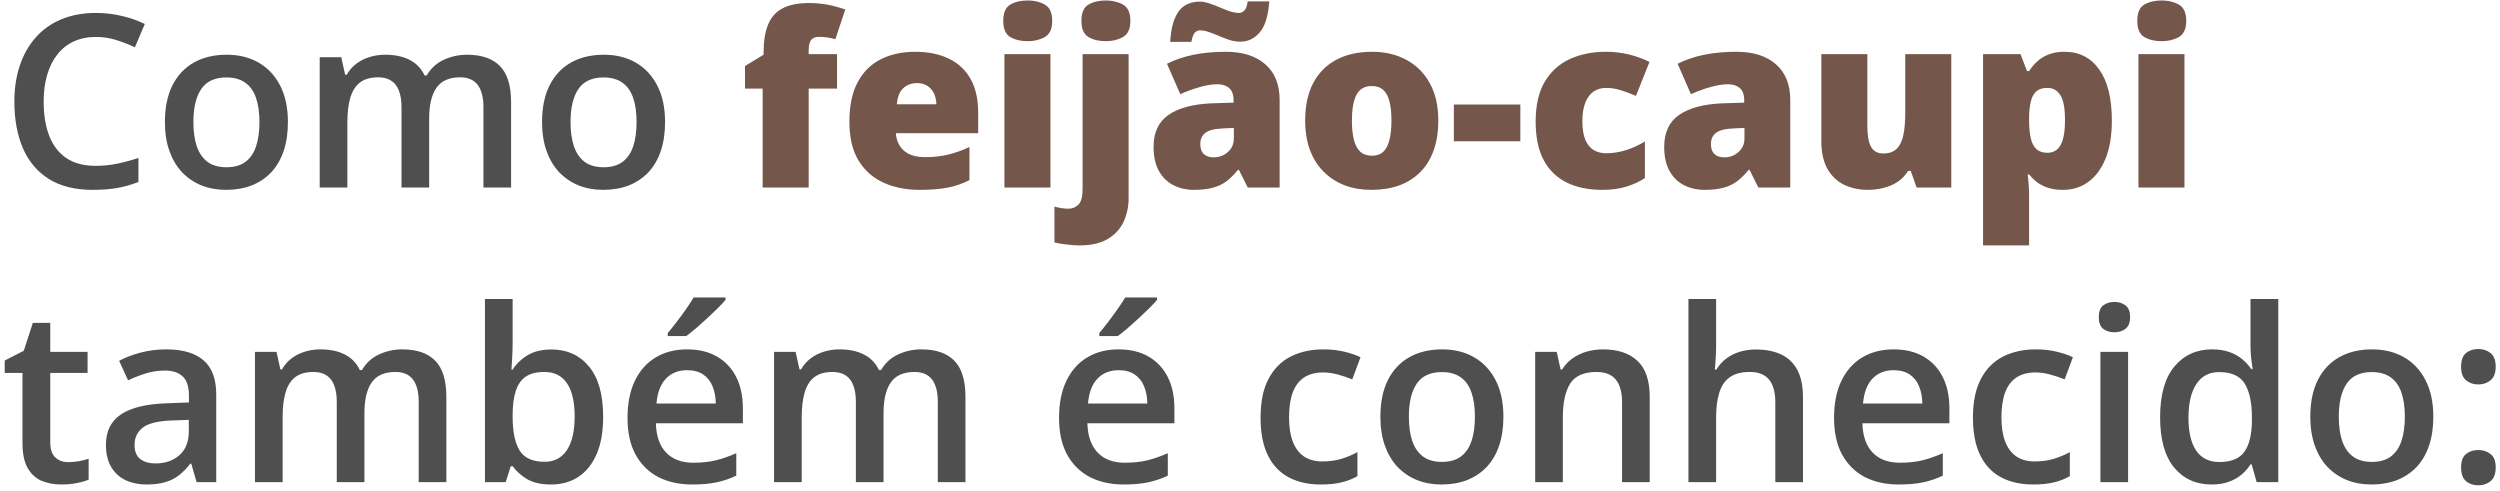
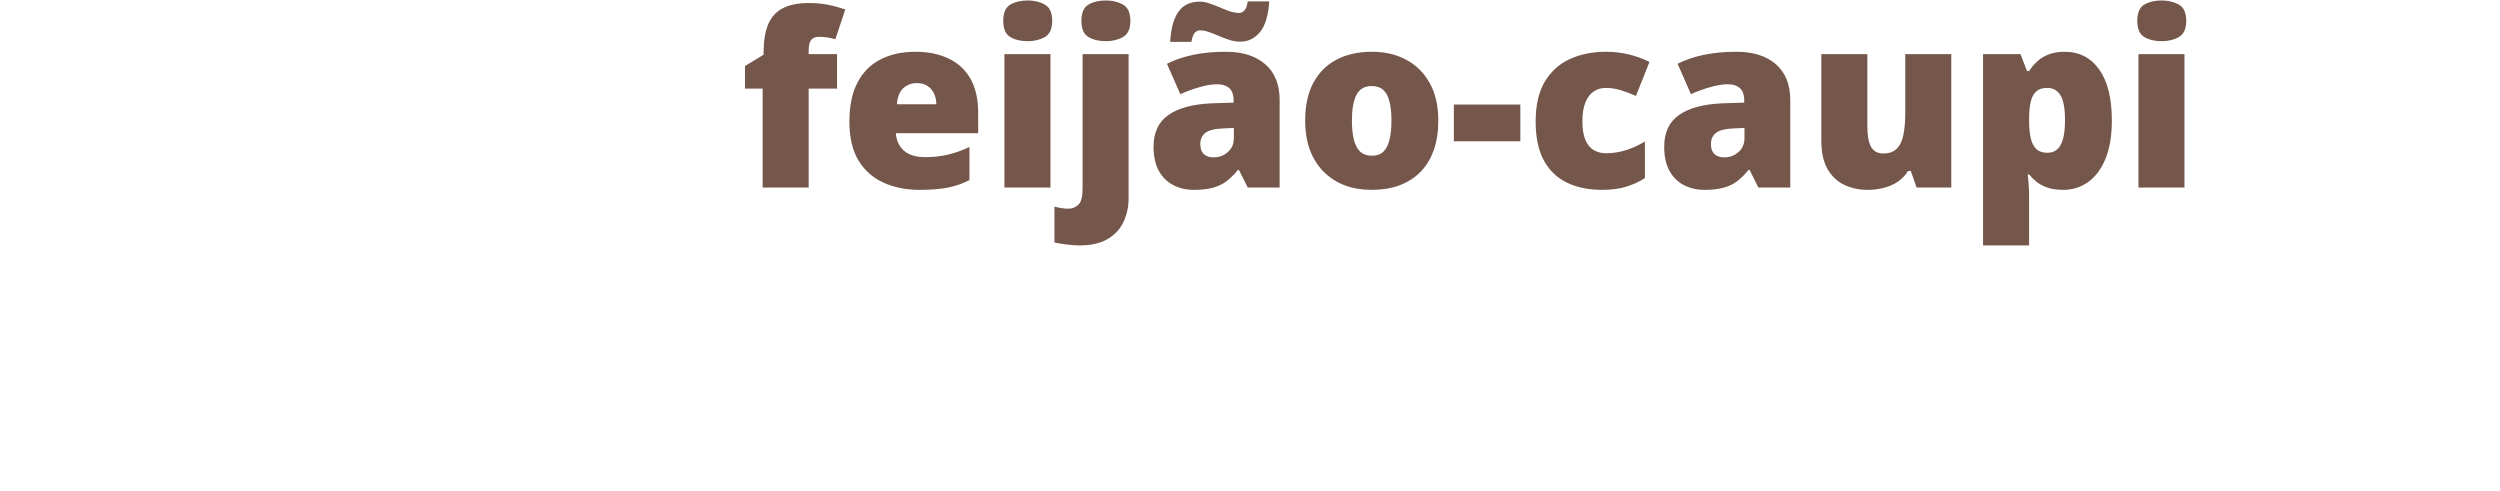
<svg xmlns="http://www.w3.org/2000/svg" width="280" height="55" viewBox="0 0 280 55" fill="none">
-   <path d="M10.745 4.138C9.822 4.138 8.996 4.305 8.266 4.639C7.545 4.973 6.935 5.457 6.434 6.089C5.933 6.713 5.55 7.474 5.287 8.37C5.023 9.258 4.891 10.26 4.891 11.376C4.891 12.87 5.102 14.158 5.524 15.239C5.946 16.311 6.587 17.137 7.449 17.717C8.31 18.289 9.4 18.574 10.718 18.574C11.536 18.574 12.331 18.495 13.104 18.337C13.878 18.179 14.678 17.963 15.504 17.691V20.38C14.722 20.688 13.931 20.912 13.131 21.053C12.331 21.193 11.408 21.264 10.362 21.264C8.394 21.264 6.759 20.855 5.458 20.038C4.166 19.22 3.199 18.069 2.558 16.584C1.925 15.098 1.608 13.358 1.608 11.363C1.608 9.904 1.811 8.568 2.215 7.355C2.619 6.142 3.208 5.096 3.981 4.217C4.755 3.33 5.708 2.648 6.842 2.174C7.985 1.69 9.29 1.449 10.758 1.449C11.725 1.449 12.674 1.559 13.605 1.778C14.546 1.989 15.416 2.292 16.216 2.688L15.108 5.298C14.44 4.982 13.742 4.709 13.012 4.481C12.283 4.252 11.527 4.138 10.745 4.138ZM32.247 13.67C32.247 14.883 32.089 15.96 31.773 16.9C31.456 17.84 30.995 18.636 30.388 19.286C29.782 19.928 29.052 20.42 28.2 20.763C27.347 21.097 26.385 21.264 25.312 21.264C24.311 21.264 23.392 21.097 22.557 20.763C21.722 20.42 20.997 19.928 20.382 19.286C19.775 18.636 19.305 17.84 18.971 16.9C18.637 15.96 18.47 14.883 18.47 13.67C18.47 12.062 18.747 10.699 19.301 9.583C19.863 8.458 20.663 7.601 21.7 7.012C22.737 6.423 23.972 6.129 25.405 6.129C26.75 6.129 27.936 6.423 28.964 7.012C29.993 7.601 30.797 8.458 31.377 9.583C31.957 10.708 32.247 12.07 32.247 13.67ZM21.661 13.67C21.661 14.733 21.788 15.643 22.043 16.399C22.307 17.155 22.711 17.735 23.256 18.139C23.801 18.535 24.504 18.732 25.365 18.732C26.227 18.732 26.93 18.535 27.475 18.139C28.02 17.735 28.419 17.155 28.674 16.399C28.929 15.643 29.057 14.733 29.057 13.67C29.057 12.606 28.929 11.706 28.674 10.967C28.419 10.22 28.02 9.653 27.475 9.267C26.93 8.871 26.222 8.673 25.352 8.673C24.069 8.673 23.133 9.104 22.544 9.965C21.955 10.827 21.661 12.062 21.661 13.67ZM52.299 6.129C53.934 6.129 55.165 6.551 55.991 7.395C56.826 8.238 57.243 9.592 57.243 11.455V21H54.145V12.009C54.145 10.901 53.93 10.066 53.499 9.504C53.068 8.941 52.414 8.66 51.535 8.66C50.304 8.66 49.416 9.056 48.872 9.847C48.335 10.629 48.067 11.767 48.067 13.261V21H44.969V12.009C44.969 11.271 44.873 10.655 44.679 10.163C44.495 9.662 44.209 9.289 43.822 9.042C43.435 8.788 42.948 8.66 42.359 8.66C41.506 8.66 40.825 8.854 40.315 9.24C39.815 9.627 39.454 10.198 39.234 10.954C39.015 11.701 38.905 12.62 38.905 13.71V21H35.807V6.406H38.219L38.654 8.37H38.826C39.124 7.86 39.494 7.443 39.933 7.118C40.381 6.784 40.878 6.538 41.423 6.379C41.968 6.212 42.535 6.129 43.123 6.129C44.213 6.129 45.132 6.322 45.879 6.709C46.626 7.087 47.184 7.667 47.553 8.449H47.791C48.248 7.658 48.885 7.074 49.702 6.696C50.52 6.318 51.385 6.129 52.299 6.129ZM74.487 13.67C74.487 14.883 74.329 15.96 74.013 16.9C73.696 17.84 73.235 18.636 72.628 19.286C72.022 19.928 71.293 20.42 70.44 20.763C69.587 21.097 68.625 21.264 67.553 21.264C66.551 21.264 65.632 21.097 64.797 20.763C63.962 20.42 63.237 19.928 62.622 19.286C62.016 18.636 61.545 17.84 61.211 16.9C60.877 15.96 60.71 14.883 60.71 13.67C60.71 12.062 60.987 10.699 61.541 9.583C62.103 8.458 62.903 7.601 63.94 7.012C64.978 6.423 66.212 6.129 67.645 6.129C68.99 6.129 70.176 6.423 71.205 7.012C72.233 7.601 73.037 8.458 73.617 9.583C74.197 10.708 74.487 12.07 74.487 13.67ZM63.901 13.67C63.901 14.733 64.028 15.643 64.283 16.399C64.547 17.155 64.951 17.735 65.496 18.139C66.041 18.535 66.744 18.732 67.606 18.732C68.467 18.732 69.17 18.535 69.715 18.139C70.26 17.735 70.66 17.155 70.915 16.399C71.169 15.643 71.297 14.733 71.297 13.67C71.297 12.606 71.169 11.706 70.915 10.967C70.66 10.22 70.26 9.653 69.715 9.267C69.17 8.871 68.462 8.673 67.592 8.673C66.309 8.673 65.373 9.104 64.784 9.965C64.195 10.827 63.901 12.062 63.901 13.67ZM7.646 51.759C8.051 51.759 8.451 51.724 8.846 51.653C9.242 51.574 9.602 51.482 9.927 51.377V53.723C9.584 53.873 9.141 54 8.596 54.105C8.051 54.211 7.484 54.264 6.895 54.264C6.069 54.264 5.326 54.127 4.667 53.855C4.008 53.574 3.485 53.095 3.098 52.418C2.711 51.741 2.518 50.805 2.518 49.61V41.766H0.527V40.381L2.663 39.287L3.678 36.163H5.629V39.406H9.809V41.766H5.629V49.57C5.629 50.309 5.814 50.858 6.183 51.218C6.552 51.579 7.04 51.759 7.646 51.759ZM18.615 39.129C20.461 39.129 21.854 39.538 22.794 40.355C23.744 41.172 24.218 42.447 24.218 44.178V54H22.017L21.423 51.93H21.318C20.905 52.458 20.479 52.893 20.039 53.235C19.6 53.578 19.09 53.833 18.51 54C17.939 54.176 17.24 54.264 16.414 54.264C15.543 54.264 14.766 54.105 14.08 53.789C13.395 53.464 12.854 52.972 12.459 52.312C12.063 51.653 11.865 50.818 11.865 49.808C11.865 48.305 12.423 47.175 13.54 46.419C14.665 45.664 16.361 45.246 18.628 45.167L21.16 45.075V44.31C21.16 43.299 20.922 42.579 20.448 42.148C19.982 41.717 19.323 41.502 18.47 41.502C17.741 41.502 17.033 41.607 16.348 41.818C15.662 42.029 14.994 42.289 14.344 42.596L13.342 40.408C14.054 40.03 14.862 39.722 15.768 39.485C16.682 39.248 17.631 39.129 18.615 39.129ZM21.146 47.026L19.261 47.092C17.714 47.145 16.629 47.408 16.005 47.883C15.381 48.357 15.069 49.008 15.069 49.834C15.069 50.555 15.284 51.082 15.715 51.416C16.145 51.741 16.712 51.904 17.416 51.904C18.488 51.904 19.375 51.601 20.079 50.994C20.791 50.379 21.146 49.478 21.146 48.291V47.026ZM45.048 39.129C46.683 39.129 47.914 39.551 48.74 40.395C49.575 41.238 49.992 42.592 49.992 44.455V54H46.894V45.009C46.894 43.901 46.679 43.066 46.248 42.504C45.817 41.941 45.163 41.66 44.284 41.66C43.053 41.66 42.166 42.056 41.621 42.847C41.084 43.629 40.816 44.767 40.816 46.261V54H37.718V45.009C37.718 44.27 37.622 43.655 37.428 43.163C37.244 42.662 36.958 42.289 36.571 42.042C36.185 41.788 35.697 41.66 35.108 41.66C34.255 41.66 33.574 41.853 33.065 42.24C32.563 42.627 32.203 43.198 31.983 43.954C31.764 44.701 31.654 45.62 31.654 46.709V54H28.556V39.406H30.968L31.403 41.37H31.575C31.873 40.86 32.243 40.443 32.682 40.118C33.13 39.784 33.627 39.538 34.172 39.379C34.717 39.212 35.284 39.129 35.873 39.129C36.962 39.129 37.881 39.322 38.628 39.709C39.375 40.087 39.933 40.667 40.302 41.449H40.54C40.997 40.658 41.634 40.074 42.451 39.696C43.269 39.318 44.134 39.129 45.048 39.129ZM57.415 33.486V38.43C57.415 39.002 57.397 39.564 57.362 40.118C57.335 40.663 57.309 41.089 57.283 41.397H57.415C57.81 40.764 58.359 40.232 59.062 39.801C59.774 39.362 60.684 39.142 61.791 39.142C63.523 39.142 64.916 39.779 65.971 41.054C67.025 42.319 67.553 44.196 67.553 46.683C67.553 48.335 67.311 49.724 66.828 50.849C66.344 51.974 65.663 52.827 64.784 53.407C63.914 53.978 62.89 54.264 61.712 54.264C60.605 54.264 59.709 54.062 59.023 53.657C58.346 53.244 57.815 52.765 57.428 52.22H57.204L56.637 54H54.316V33.486H57.415ZM60.974 41.66C60.095 41.66 59.397 41.836 58.878 42.188C58.368 42.539 57.999 43.066 57.77 43.77C57.542 44.464 57.423 45.347 57.415 46.419V46.696C57.415 48.322 57.669 49.566 58.179 50.427C58.698 51.289 59.638 51.719 61.001 51.719C62.081 51.719 62.912 51.284 63.492 50.414C64.072 49.535 64.362 48.278 64.362 46.644C64.362 44.991 64.072 43.748 63.492 42.913C62.921 42.078 62.081 41.66 60.974 41.66ZM76.953 39.129C78.253 39.129 79.37 39.397 80.301 39.933C81.233 40.469 81.949 41.23 82.45 42.214C82.951 43.198 83.202 44.376 83.202 45.747V47.408H73.459C73.494 48.823 73.872 49.913 74.593 50.678C75.322 51.442 76.342 51.825 77.651 51.825C78.583 51.825 79.418 51.737 80.156 51.561C80.903 51.377 81.672 51.108 82.463 50.757V53.275C81.734 53.618 80.991 53.868 80.235 54.026C79.48 54.185 78.574 54.264 77.519 54.264C76.087 54.264 74.826 53.987 73.736 53.433C72.655 52.871 71.807 52.036 71.191 50.928C70.585 49.821 70.282 48.445 70.282 46.802C70.282 45.167 70.559 43.778 71.112 42.636C71.666 41.493 72.444 40.623 73.446 40.025C74.448 39.428 75.617 39.129 76.953 39.129ZM76.953 41.462C75.977 41.462 75.186 41.779 74.58 42.412C73.982 43.044 73.63 43.972 73.525 45.193H80.169C80.161 44.464 80.038 43.818 79.8 43.255C79.572 42.693 79.22 42.253 78.746 41.937C78.28 41.621 77.682 41.462 76.953 41.462ZM81.264 33.315V33.579C81.053 33.834 80.767 34.141 80.407 34.502C80.046 34.853 79.655 35.227 79.233 35.622C78.811 36.009 78.394 36.382 77.981 36.743C77.568 37.094 77.194 37.393 76.86 37.639H74.79V37.296C75.081 36.962 75.401 36.562 75.753 36.097C76.113 35.631 76.465 35.152 76.808 34.66C77.159 34.167 77.454 33.719 77.691 33.315H81.264ZM103.188 39.129C104.823 39.129 106.053 39.551 106.879 40.395C107.714 41.238 108.132 42.592 108.132 44.455V54H105.034V45.009C105.034 43.901 104.818 43.066 104.388 42.504C103.957 41.941 103.302 41.66 102.423 41.66C101.193 41.66 100.305 42.056 99.76 42.847C99.224 43.629 98.956 44.767 98.956 46.261V54H95.858V45.009C95.858 44.27 95.761 43.655 95.568 43.163C95.383 42.662 95.098 42.289 94.711 42.042C94.324 41.788 93.836 41.66 93.248 41.66C92.395 41.66 91.714 41.853 91.204 42.24C90.703 42.627 90.343 43.198 90.123 43.954C89.903 44.701 89.793 45.62 89.793 46.709V54H86.695V39.406H89.108L89.543 41.37H89.714C90.013 40.86 90.382 40.443 90.822 40.118C91.27 39.784 91.767 39.538 92.311 39.379C92.856 39.212 93.423 39.129 94.012 39.129C95.102 39.129 96.02 39.322 96.768 39.709C97.515 40.087 98.073 40.667 98.442 41.449H98.679C99.136 40.658 99.773 40.074 100.591 39.696C101.408 39.318 102.274 39.129 103.188 39.129ZM125.284 39.129C126.584 39.129 127.701 39.397 128.632 39.933C129.564 40.469 130.28 41.23 130.781 42.214C131.282 43.198 131.533 44.376 131.533 45.747V47.408H121.79C121.825 48.823 122.203 49.913 122.924 50.678C123.653 51.442 124.673 51.825 125.982 51.825C126.914 51.825 127.749 51.737 128.487 51.561C129.234 51.377 130.003 51.108 130.794 50.757V53.275C130.065 53.618 129.322 53.868 128.566 54.026C127.811 54.185 126.905 54.264 125.851 54.264C124.418 54.264 123.157 53.987 122.067 53.433C120.986 52.871 120.138 52.036 119.522 50.928C118.916 49.821 118.613 48.445 118.613 46.802C118.613 45.167 118.89 43.778 119.443 42.636C119.997 41.493 120.775 40.623 121.777 40.025C122.779 39.428 123.948 39.129 125.284 39.129ZM125.284 41.462C124.308 41.462 123.517 41.779 122.911 42.412C122.313 43.044 121.961 43.972 121.856 45.193H128.5C128.492 44.464 128.369 43.818 128.131 43.255C127.903 42.693 127.551 42.253 127.077 41.937C126.611 41.621 126.013 41.462 125.284 41.462ZM129.595 33.315V33.579C129.384 33.834 129.098 34.141 128.738 34.502C128.377 34.853 127.986 35.227 127.564 35.622C127.143 36.009 126.725 36.382 126.312 36.743C125.899 37.094 125.525 37.393 125.191 37.639H123.122V37.296C123.412 36.962 123.732 36.562 124.084 36.097C124.444 35.631 124.796 35.152 125.139 34.66C125.49 34.167 125.785 33.719 126.022 33.315H129.595ZM147.92 54.264C146.54 54.264 145.345 53.996 144.334 53.459C143.323 52.923 142.545 52.102 142 50.994C141.456 49.887 141.183 48.48 141.183 46.775C141.183 45 141.482 43.55 142.08 42.425C142.677 41.3 143.503 40.469 144.558 39.933C145.622 39.397 146.839 39.129 148.21 39.129C149.08 39.129 149.867 39.217 150.57 39.393C151.282 39.56 151.884 39.766 152.376 40.012L151.453 42.491C150.917 42.271 150.368 42.086 149.805 41.937C149.243 41.788 148.702 41.713 148.184 41.713C147.331 41.713 146.619 41.902 146.048 42.28C145.485 42.658 145.063 43.22 144.782 43.967C144.51 44.714 144.374 45.642 144.374 46.749C144.374 47.821 144.514 48.727 144.795 49.465C145.077 50.194 145.494 50.748 146.048 51.126C146.602 51.495 147.283 51.68 148.091 51.68C148.891 51.68 149.607 51.583 150.24 51.39C150.873 51.196 151.471 50.946 152.033 50.638V53.328C151.479 53.644 150.886 53.877 150.253 54.026C149.621 54.185 148.843 54.264 147.92 54.264ZM168.381 46.67C168.381 47.883 168.223 48.959 167.906 49.9C167.59 50.84 167.128 51.636 166.522 52.286C165.916 52.928 165.186 53.42 164.333 53.763C163.481 54.097 162.519 54.264 161.446 54.264C160.444 54.264 159.526 54.097 158.691 53.763C157.856 53.42 157.131 52.928 156.516 52.286C155.909 51.636 155.439 50.84 155.105 49.9C154.771 48.959 154.604 47.883 154.604 46.67C154.604 45.062 154.881 43.699 155.435 42.583C155.997 41.458 156.797 40.601 157.834 40.012C158.871 39.423 160.106 39.129 161.539 39.129C162.883 39.129 164.07 39.423 165.098 40.012C166.126 40.601 166.931 41.458 167.511 42.583C168.091 43.708 168.381 45.07 168.381 46.67ZM157.794 46.67C157.794 47.733 157.922 48.643 158.177 49.399C158.44 50.155 158.845 50.735 159.39 51.139C159.935 51.535 160.638 51.732 161.499 51.732C162.36 51.732 163.063 51.535 163.608 51.139C164.153 50.735 164.553 50.155 164.808 49.399C165.063 48.643 165.19 47.733 165.19 46.67C165.19 45.606 165.063 44.706 164.808 43.967C164.553 43.22 164.153 42.653 163.608 42.267C163.063 41.871 162.356 41.673 161.486 41.673C160.203 41.673 159.267 42.104 158.678 42.965C158.089 43.827 157.794 45.062 157.794 46.67ZM179.547 39.129C181.191 39.129 182.47 39.555 183.384 40.408C184.307 41.252 184.768 42.609 184.768 44.481V54H181.67V45.062C181.67 43.928 181.437 43.08 180.971 42.517C180.505 41.946 179.785 41.66 178.809 41.66C177.394 41.66 176.41 42.095 175.856 42.965C175.311 43.835 175.039 45.097 175.039 46.749V54H171.94V39.406H174.353L174.788 41.383H174.959C175.276 40.873 175.667 40.456 176.133 40.131C176.607 39.797 177.135 39.546 177.715 39.379C178.304 39.212 178.915 39.129 179.547 39.129ZM192.204 33.486V38.641C192.204 39.177 192.186 39.7 192.151 40.21C192.125 40.72 192.094 41.115 192.059 41.397H192.23C192.538 40.887 192.916 40.469 193.364 40.144C193.812 39.81 194.313 39.56 194.867 39.393C195.429 39.226 196.027 39.142 196.66 39.142C197.776 39.142 198.725 39.331 199.507 39.709C200.29 40.078 200.887 40.654 201.3 41.436C201.722 42.218 201.933 43.233 201.933 44.481V54H198.835V45.062C198.835 43.928 198.602 43.08 198.136 42.517C197.67 41.946 196.95 41.66 195.974 41.66C195.034 41.66 194.287 41.858 193.733 42.253C193.188 42.64 192.797 43.216 192.56 43.98C192.322 44.736 192.204 45.659 192.204 46.749V54H189.105V33.486H192.204ZM212.084 39.129C213.385 39.129 214.501 39.397 215.433 39.933C216.365 40.469 217.081 41.23 217.582 42.214C218.083 43.198 218.333 44.376 218.333 45.747V47.408H208.591C208.626 48.823 209.004 49.913 209.725 50.678C210.454 51.442 211.474 51.825 212.783 51.825C213.715 51.825 214.55 51.737 215.288 51.561C216.035 51.377 216.804 51.108 217.595 50.757V53.275C216.866 53.618 216.123 53.868 215.367 54.026C214.611 54.185 213.706 54.264 212.651 54.264C211.219 54.264 209.958 53.987 208.868 53.433C207.787 52.871 206.938 52.036 206.323 50.928C205.717 49.821 205.414 48.445 205.414 46.802C205.414 45.167 205.69 43.778 206.244 42.636C206.798 41.493 207.576 40.623 208.578 40.025C209.58 39.428 210.749 39.129 212.084 39.129ZM212.084 41.462C211.109 41.462 210.318 41.779 209.711 42.412C209.114 43.044 208.762 43.972 208.657 45.193H215.301C215.292 44.464 215.169 43.818 214.932 43.255C214.704 42.693 214.352 42.253 213.877 41.937C213.412 41.621 212.814 41.462 212.084 41.462ZM227.707 54.264C226.327 54.264 225.132 53.996 224.121 53.459C223.11 52.923 222.333 52.102 221.788 50.994C221.243 49.887 220.97 48.48 220.97 46.775C220.97 45 221.269 43.55 221.867 42.425C222.464 41.3 223.291 40.469 224.345 39.933C225.409 39.397 226.626 39.129 227.997 39.129C228.867 39.129 229.654 39.217 230.357 39.393C231.069 39.56 231.671 39.766 232.163 40.012L231.24 42.491C230.704 42.271 230.155 42.086 229.592 41.937C229.03 41.788 228.489 41.713 227.971 41.713C227.118 41.713 226.406 41.902 225.835 42.28C225.272 42.658 224.851 43.22 224.569 43.967C224.297 44.714 224.161 45.642 224.161 46.749C224.161 47.821 224.301 48.727 224.583 49.465C224.864 50.194 225.281 50.748 225.835 51.126C226.389 51.495 227.07 51.68 227.878 51.68C228.678 51.68 229.395 51.583 230.027 51.39C230.66 51.196 231.258 50.946 231.82 50.638V53.328C231.267 53.644 230.673 53.877 230.041 54.026C229.408 54.185 228.63 54.264 227.707 54.264ZM238.346 39.406V54H235.248V39.406H238.346ZM236.817 33.816C237.292 33.816 237.7 33.943 238.043 34.198C238.395 34.453 238.57 34.893 238.57 35.517C238.57 36.132 238.395 36.571 238.043 36.835C237.7 37.09 237.292 37.217 236.817 37.217C236.325 37.217 235.907 37.09 235.564 36.835C235.23 36.571 235.063 36.132 235.063 35.517C235.063 34.893 235.23 34.453 235.564 34.198C235.907 33.943 236.325 33.816 236.817 33.816ZM247.693 54.264C245.953 54.264 244.556 53.631 243.501 52.365C242.455 51.091 241.932 49.214 241.932 46.736C241.932 44.231 242.464 42.337 243.527 41.054C244.6 39.77 246.01 39.129 247.759 39.129C248.498 39.129 249.144 39.23 249.697 39.432C250.251 39.626 250.726 39.889 251.121 40.223C251.525 40.557 251.868 40.931 252.149 41.344H252.294C252.25 41.071 252.198 40.68 252.136 40.17C252.083 39.652 252.057 39.173 252.057 38.733V33.486H255.168V54H252.743L252.189 52.009H252.057C251.793 52.431 251.459 52.813 251.055 53.156C250.66 53.49 250.185 53.758 249.631 53.96C249.086 54.163 248.44 54.264 247.693 54.264ZM248.563 51.746C249.891 51.746 250.827 51.363 251.372 50.599C251.917 49.834 252.198 48.687 252.215 47.158V46.749C252.215 45.114 251.952 43.862 251.424 42.992C250.897 42.113 249.935 41.673 248.537 41.673C247.421 41.673 246.568 42.126 245.979 43.031C245.399 43.928 245.109 45.18 245.109 46.789C245.109 48.397 245.399 49.627 245.979 50.48C246.568 51.324 247.43 51.746 248.563 51.746ZM272.531 46.67C272.531 47.883 272.373 48.959 272.057 49.9C271.74 50.84 271.279 51.636 270.672 52.286C270.066 52.928 269.336 53.42 268.484 53.763C267.631 54.097 266.669 54.264 265.597 54.264C264.595 54.264 263.676 54.097 262.841 53.763C262.006 53.42 261.281 52.928 260.666 52.286C260.06 51.636 259.589 50.84 259.255 49.9C258.921 48.959 258.754 47.883 258.754 46.67C258.754 45.062 259.031 43.699 259.585 42.583C260.147 41.458 260.947 40.601 261.984 40.012C263.021 39.423 264.256 39.129 265.689 39.129C267.034 39.129 268.22 39.423 269.249 40.012C270.277 40.601 271.081 41.458 271.661 42.583C272.241 43.708 272.531 45.07 272.531 46.67ZM261.945 46.67C261.945 47.733 262.072 48.643 262.327 49.399C262.591 50.155 262.995 50.735 263.54 51.139C264.085 51.535 264.788 51.732 265.649 51.732C266.511 51.732 267.214 51.535 267.759 51.139C268.304 50.735 268.704 50.155 268.958 49.399C269.213 48.643 269.341 47.733 269.341 46.67C269.341 45.606 269.213 44.706 268.958 43.967C268.704 43.22 268.304 42.653 267.759 42.267C267.214 41.871 266.506 41.673 265.636 41.673C264.353 41.673 263.417 42.104 262.828 42.965C262.239 43.827 261.945 45.062 261.945 46.67ZM275.643 52.365C275.643 51.645 275.827 51.139 276.196 50.849C276.574 50.55 277.031 50.401 277.567 50.401C278.104 50.401 278.561 50.55 278.938 50.849C279.325 51.139 279.519 51.645 279.519 52.365C279.519 53.068 279.325 53.578 278.938 53.895C278.561 54.202 278.104 54.356 277.567 54.356C277.031 54.356 276.574 54.202 276.196 53.895C275.827 53.578 275.643 53.068 275.643 52.365ZM275.643 41.08C275.643 40.351 275.827 39.836 276.196 39.538C276.574 39.239 277.031 39.089 277.567 39.089C278.104 39.089 278.561 39.239 278.938 39.538C279.325 39.836 279.519 40.351 279.519 41.08C279.519 41.774 279.325 42.28 278.938 42.596C278.561 42.904 278.104 43.058 277.567 43.058C277.031 43.058 276.574 42.904 276.196 42.596C275.827 42.28 275.643 41.774 275.643 41.08Z" fill="#4F4F4F" />
  <path d="M93.749 9.926H90.571V21H85.416V9.926H83.439V7.395L85.522 6.129V5.878C85.522 4.586 85.693 3.536 86.036 2.728C86.379 1.91 86.924 1.308 87.671 0.921C88.418 0.535 89.394 0.341 90.598 0.341C91.371 0.341 92.07 0.403 92.694 0.526C93.327 0.649 93.986 0.825 94.671 1.053L93.564 4.389C93.309 4.318 93.023 4.257 92.707 4.204C92.399 4.151 92.065 4.125 91.705 4.125C91.31 4.125 91.019 4.248 90.835 4.494C90.659 4.731 90.571 5.123 90.571 5.667V6.063H93.749V9.926ZM102.502 5.799C103.953 5.799 105.205 6.054 106.26 6.564C107.314 7.065 108.127 7.821 108.699 8.832C109.27 9.842 109.556 11.108 109.556 12.628V14.922H100.34C100.384 15.705 100.674 16.346 101.21 16.847C101.755 17.348 102.555 17.599 103.61 17.599C104.542 17.599 105.394 17.506 106.167 17.322C106.95 17.137 107.754 16.852 108.58 16.465V20.169C107.859 20.547 107.073 20.824 106.22 21C105.368 21.176 104.291 21.264 102.99 21.264C101.487 21.264 100.143 20.996 98.956 20.459C97.769 19.923 96.834 19.093 96.148 17.968C95.471 16.843 95.133 15.397 95.133 13.63C95.133 11.837 95.44 10.365 96.056 9.214C96.671 8.054 97.532 7.197 98.64 6.643C99.747 6.081 101.035 5.799 102.502 5.799ZM102.687 9.306C102.081 9.306 101.571 9.5 101.158 9.886C100.753 10.264 100.516 10.862 100.446 11.679H104.875C104.867 11.24 104.779 10.84 104.612 10.479C104.445 10.119 104.199 9.834 103.874 9.623C103.557 9.412 103.162 9.306 102.687 9.306ZM117.65 6.063V21H112.496V6.063H117.65ZM115.093 0.051C115.831 0.051 116.473 0.205 117.018 0.513C117.571 0.82 117.848 1.431 117.848 2.345C117.848 3.233 117.571 3.835 117.018 4.151C116.473 4.459 115.831 4.613 115.093 4.613C114.337 4.613 113.691 4.459 113.155 4.151C112.627 3.835 112.364 3.233 112.364 2.345C112.364 1.431 112.627 0.82 113.155 0.513C113.691 0.205 114.337 0.051 115.093 0.051ZM120.867 27.486C120.454 27.486 119.979 27.451 119.443 27.381C118.898 27.319 118.45 27.245 118.099 27.157V23.136C118.38 23.215 118.639 23.272 118.876 23.307C119.114 23.351 119.382 23.373 119.681 23.373C120.103 23.373 120.467 23.224 120.775 22.925C121.091 22.635 121.25 22.037 121.25 21.132V6.063H126.404V22.213C126.404 23.109 126.229 23.957 125.877 24.757C125.525 25.566 124.945 26.221 124.137 26.722C123.328 27.231 122.238 27.486 120.867 27.486ZM121.118 2.345C121.118 1.431 121.381 0.82 121.909 0.513C122.445 0.205 123.091 0.051 123.847 0.051C124.585 0.051 125.227 0.205 125.771 0.513C126.325 0.82 126.602 1.431 126.602 2.345C126.602 3.233 126.325 3.835 125.771 4.151C125.227 4.459 124.585 4.613 123.847 4.613C123.091 4.613 122.445 4.459 121.909 4.151C121.381 3.835 121.118 3.233 121.118 2.345ZM137.294 5.799C139.184 5.799 140.66 6.27 141.724 7.21C142.787 8.142 143.319 9.473 143.319 11.205V21H139.746L138.757 19.023H138.652C138.23 19.55 137.795 19.98 137.347 20.314C136.907 20.64 136.402 20.877 135.831 21.026C135.259 21.185 134.561 21.264 133.734 21.264C132.873 21.264 132.1 21.088 131.414 20.736C130.729 20.385 130.188 19.853 129.792 19.141C129.397 18.429 129.199 17.528 129.199 16.439C129.199 14.839 129.753 13.652 130.86 12.879C131.968 12.105 133.572 11.67 135.672 11.574L138.164 11.495V11.284C138.164 10.616 137.997 10.141 137.663 9.86C137.338 9.579 136.898 9.438 136.345 9.438C135.756 9.438 135.097 9.543 134.367 9.754C133.646 9.957 132.921 10.22 132.192 10.545L130.702 7.144C131.563 6.705 132.539 6.371 133.629 6.142C134.719 5.914 135.94 5.799 137.294 5.799ZM138.19 14.329L137.004 14.382C136.055 14.417 135.387 14.584 135 14.883C134.622 15.173 134.433 15.59 134.433 16.135C134.433 16.645 134.569 17.023 134.842 17.269C135.114 17.506 135.475 17.625 135.923 17.625C136.547 17.625 137.079 17.427 137.518 17.032C137.966 16.636 138.19 16.122 138.19 15.489V14.329ZM131.058 4.692C131.111 3.866 131.221 3.167 131.388 2.596C131.563 2.024 131.788 1.563 132.06 1.211C132.341 0.851 132.675 0.592 133.062 0.434C133.458 0.267 133.897 0.183 134.38 0.183C134.714 0.183 135.07 0.249 135.448 0.381C135.826 0.504 136.208 0.649 136.595 0.816C136.982 0.983 137.36 1.132 137.729 1.264C138.107 1.387 138.467 1.449 138.81 1.449C138.968 1.449 139.14 1.374 139.324 1.225C139.518 1.075 139.658 0.719 139.746 0.157H142.159C142.044 1.774 141.688 2.93 141.091 3.624C140.502 4.318 139.777 4.666 138.916 4.666C138.52 4.666 138.12 4.604 137.716 4.481C137.32 4.349 136.929 4.2 136.542 4.033C136.156 3.866 135.782 3.721 135.422 3.598C135.062 3.466 134.714 3.4 134.38 3.4C134.213 3.4 134.042 3.47 133.866 3.611C133.69 3.751 133.545 4.112 133.431 4.692H131.058ZM161.09 13.498C161.09 14.747 160.919 15.854 160.576 16.821C160.233 17.788 159.737 18.601 159.086 19.26C158.436 19.919 157.649 20.42 156.727 20.763C155.804 21.097 154.762 21.264 153.602 21.264C152.521 21.264 151.528 21.097 150.623 20.763C149.726 20.42 148.944 19.919 148.276 19.26C147.608 18.601 147.089 17.788 146.72 16.821C146.36 15.854 146.18 14.747 146.18 13.498C146.18 11.846 146.479 10.449 147.076 9.306C147.683 8.164 148.544 7.293 149.66 6.696C150.785 6.098 152.125 5.799 153.681 5.799C155.114 5.799 156.388 6.098 157.504 6.696C158.621 7.293 159.495 8.164 160.128 9.306C160.77 10.449 161.09 11.846 161.09 13.498ZM151.414 13.498C151.414 14.351 151.488 15.072 151.638 15.661C151.787 16.241 152.024 16.685 152.35 16.992C152.684 17.291 153.119 17.44 153.655 17.44C154.191 17.44 154.617 17.291 154.934 16.992C155.25 16.685 155.479 16.241 155.619 15.661C155.769 15.072 155.843 14.351 155.843 13.498C155.843 12.646 155.769 11.934 155.619 11.363C155.479 10.791 155.246 10.361 154.92 10.071C154.604 9.781 154.173 9.636 153.628 9.636C152.846 9.636 152.279 9.961 151.928 10.611C151.585 11.262 151.414 12.224 151.414 13.498ZM162.831 15.819V11.706H170.279V15.819H162.831ZM179.442 21.264C177.93 21.264 176.616 20.996 175.5 20.459C174.384 19.915 173.518 19.08 172.903 17.955C172.296 16.821 171.993 15.371 171.993 13.604C171.993 11.793 172.332 10.312 173.008 9.161C173.694 8.01 174.63 7.162 175.816 6.617C177.003 6.072 178.348 5.799 179.851 5.799C180.765 5.799 181.63 5.9 182.448 6.103C183.274 6.305 184.039 6.582 184.742 6.933L183.226 10.743C182.61 10.471 182.035 10.255 181.499 10.097C180.971 9.93 180.422 9.847 179.851 9.847C179.332 9.847 178.875 9.983 178.479 10.255C178.084 10.528 177.776 10.941 177.557 11.495C177.337 12.04 177.227 12.734 177.227 13.578C177.227 14.439 177.337 15.133 177.557 15.661C177.785 16.188 178.097 16.57 178.493 16.808C178.897 17.045 179.358 17.164 179.877 17.164C180.624 17.164 181.367 17.049 182.105 16.821C182.852 16.584 183.56 16.258 184.228 15.845V19.945C183.612 20.35 182.918 20.67 182.145 20.908C181.371 21.145 180.47 21.264 179.442 21.264ZM194.484 5.799C196.374 5.799 197.851 6.27 198.914 7.21C199.978 8.142 200.509 9.473 200.509 11.205V21H196.937L195.948 19.023H195.842C195.42 19.55 194.985 19.98 194.537 20.314C194.098 20.64 193.592 20.877 193.021 21.026C192.45 21.185 191.751 21.264 190.925 21.264C190.063 21.264 189.29 21.088 188.604 20.736C187.919 20.385 187.378 19.853 186.983 19.141C186.587 18.429 186.39 17.528 186.39 16.439C186.39 14.839 186.943 13.652 188.051 12.879C189.158 12.105 190.762 11.67 192.863 11.574L195.354 11.495V11.284C195.354 10.616 195.188 10.141 194.854 9.86C194.528 9.579 194.089 9.438 193.535 9.438C192.946 9.438 192.287 9.543 191.558 9.754C190.837 9.957 190.112 10.22 189.382 10.545L187.893 7.144C188.754 6.705 189.729 6.371 190.819 6.142C191.909 5.914 193.131 5.799 194.484 5.799ZM195.381 14.329L194.194 14.382C193.245 14.417 192.577 14.584 192.19 14.883C191.812 15.173 191.624 15.59 191.624 16.135C191.624 16.645 191.76 17.023 192.032 17.269C192.305 17.506 192.665 17.625 193.113 17.625C193.737 17.625 194.269 17.427 194.708 17.032C195.157 16.636 195.381 16.122 195.381 15.489V14.329ZM218.544 6.063V21H214.655L214.009 19.141H213.706C213.398 19.642 213.007 20.051 212.533 20.367C212.067 20.675 211.548 20.899 210.977 21.04C210.406 21.189 209.812 21.264 209.197 21.264C208.222 21.264 207.338 21.075 206.547 20.697C205.765 20.319 205.141 19.726 204.675 18.917C204.218 18.108 203.99 17.067 203.99 15.793V6.063H209.145V14.224C209.145 15.19 209.281 15.929 209.553 16.439C209.834 16.939 210.292 17.19 210.924 17.19C211.575 17.19 212.076 17.014 212.427 16.663C212.788 16.311 213.038 15.793 213.179 15.107C213.319 14.421 213.39 13.586 213.39 12.602V6.063H218.544ZM231.227 5.799C232.879 5.799 234.176 6.463 235.116 7.79C236.057 9.108 236.527 11.011 236.527 13.498C236.527 15.195 236.29 16.623 235.815 17.783C235.34 18.935 234.69 19.805 233.864 20.394C233.046 20.974 232.115 21.264 231.069 21.264C230.366 21.264 229.768 21.176 229.276 21C228.792 20.824 228.388 20.605 228.063 20.341C227.747 20.077 227.479 19.809 227.259 19.537H227.101C227.145 19.879 227.18 20.248 227.206 20.644C227.241 21.04 227.259 21.501 227.259 22.028V27.486H222.104V6.063H226.296L227.021 7.961H227.259C227.505 7.575 227.804 7.219 228.155 6.894C228.507 6.56 228.933 6.296 229.434 6.103C229.944 5.9 230.542 5.799 231.227 5.799ZM229.289 9.847C228.788 9.847 228.393 9.965 228.103 10.203C227.812 10.44 227.602 10.8 227.47 11.284C227.347 11.758 227.276 12.352 227.259 13.063V13.472C227.259 14.263 227.32 14.931 227.443 15.476C227.566 16.012 227.777 16.421 228.076 16.702C228.375 16.975 228.788 17.111 229.315 17.111C229.746 17.111 230.106 16.988 230.396 16.742C230.687 16.496 230.906 16.105 231.056 15.568C231.205 15.032 231.28 14.325 231.28 13.446C231.28 12.136 231.108 11.209 230.766 10.664C230.432 10.119 229.939 9.847 229.289 9.847ZM244.661 6.063V21H239.506V6.063H244.661ZM242.104 0.051C242.842 0.051 243.483 0.205 244.028 0.513C244.582 0.82 244.859 1.431 244.859 2.345C244.859 3.233 244.582 3.835 244.028 4.151C243.483 4.459 242.842 4.613 242.104 4.613C241.348 4.613 240.702 4.459 240.166 4.151C239.638 3.835 239.375 3.233 239.375 2.345C239.375 1.431 239.638 0.82 240.166 0.513C240.702 0.205 241.348 0.051 242.104 0.051Z" fill="#74564A" />
</svg>